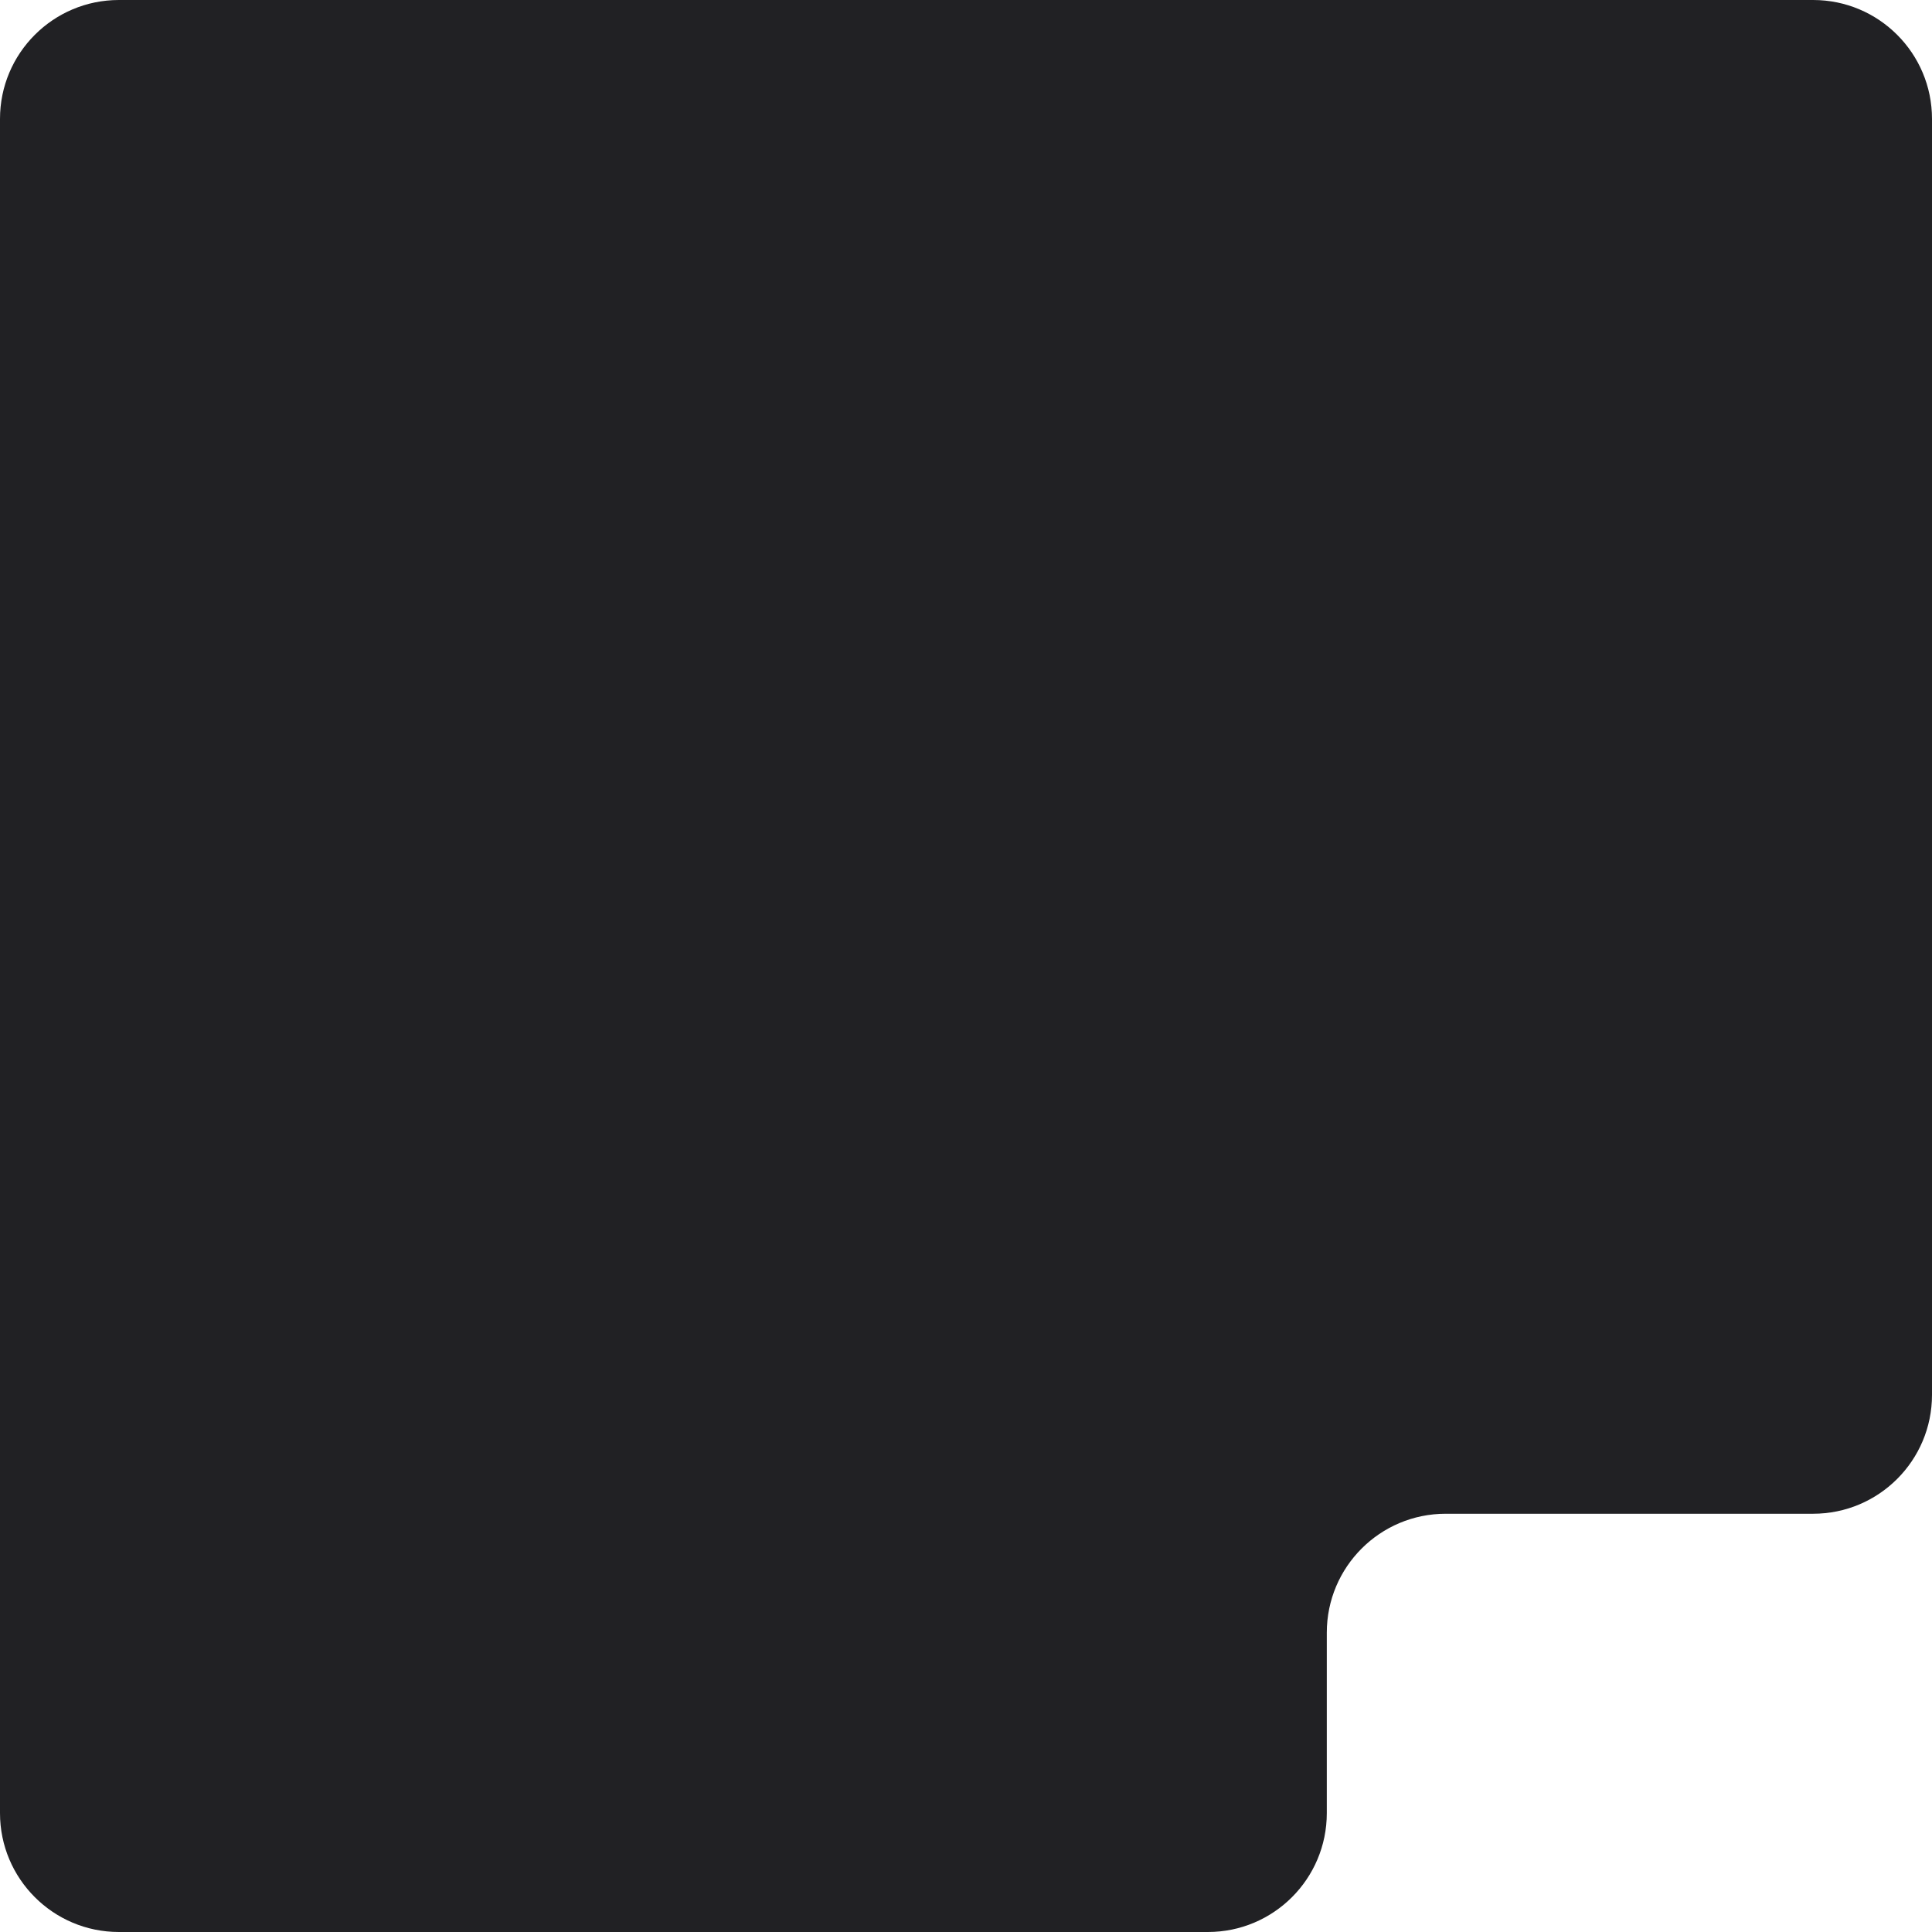
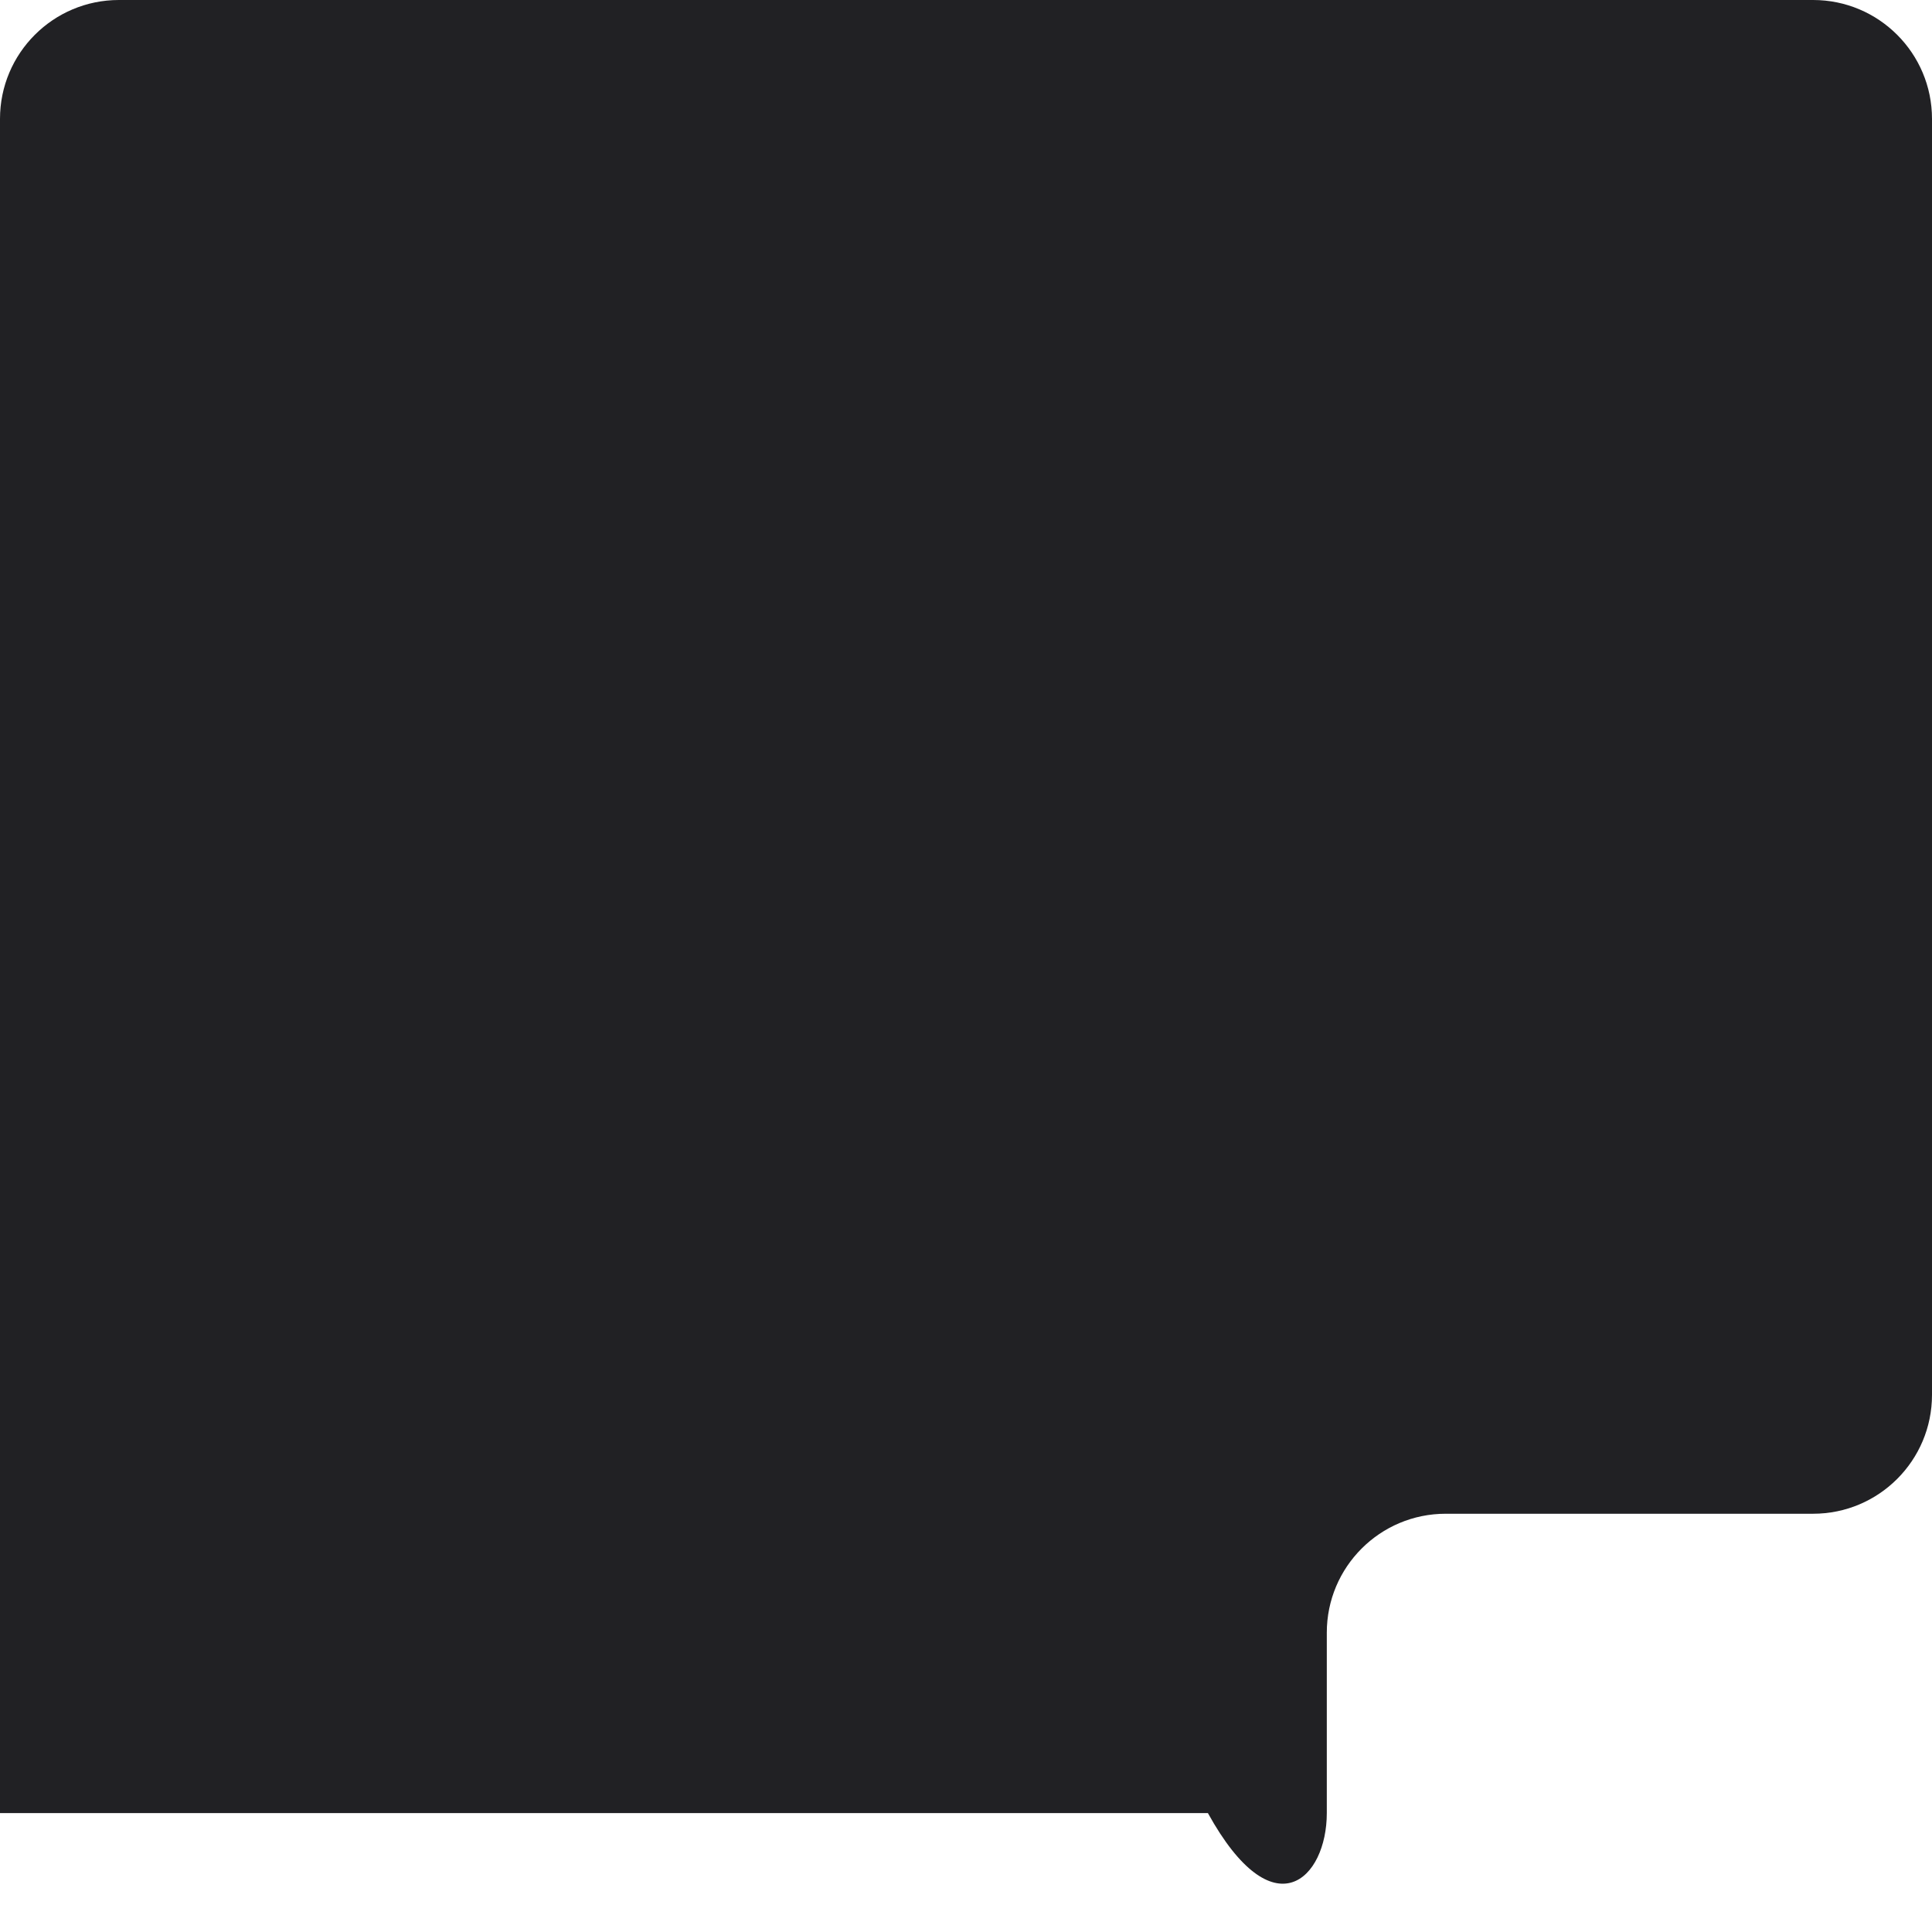
<svg xmlns="http://www.w3.org/2000/svg" width="260" height="260" viewBox="0 0 260 260" fill="none">
-   <path fill-rule="evenodd" clip-rule="evenodd" d="M260 16C260 7.163 252.837 1.02143e-05 244 1.02143e-05L16 0C7.163 -3.69917e-07 1.08098e-05 7.163 1.04065e-05 16L0 244C-4.03322e-07 252.837 7.163 260 16 260H162.555C171.391 260 178.555 252.837 178.555 244V219.713C178.555 210.877 185.718 203.713 194.555 203.713H244C252.837 203.713 260 196.55 260 187.713V16Z" fill="#212124" />
+   <path fill-rule="evenodd" clip-rule="evenodd" d="M260 16C260 7.163 252.837 1.02143e-05 244 1.02143e-05L16 0C7.163 -3.69917e-07 1.08098e-05 7.163 1.04065e-05 16L0 244H162.555C171.391 260 178.555 252.837 178.555 244V219.713C178.555 210.877 185.718 203.713 194.555 203.713H244C252.837 203.713 260 196.55 260 187.713V16Z" fill="#212124" />
</svg>